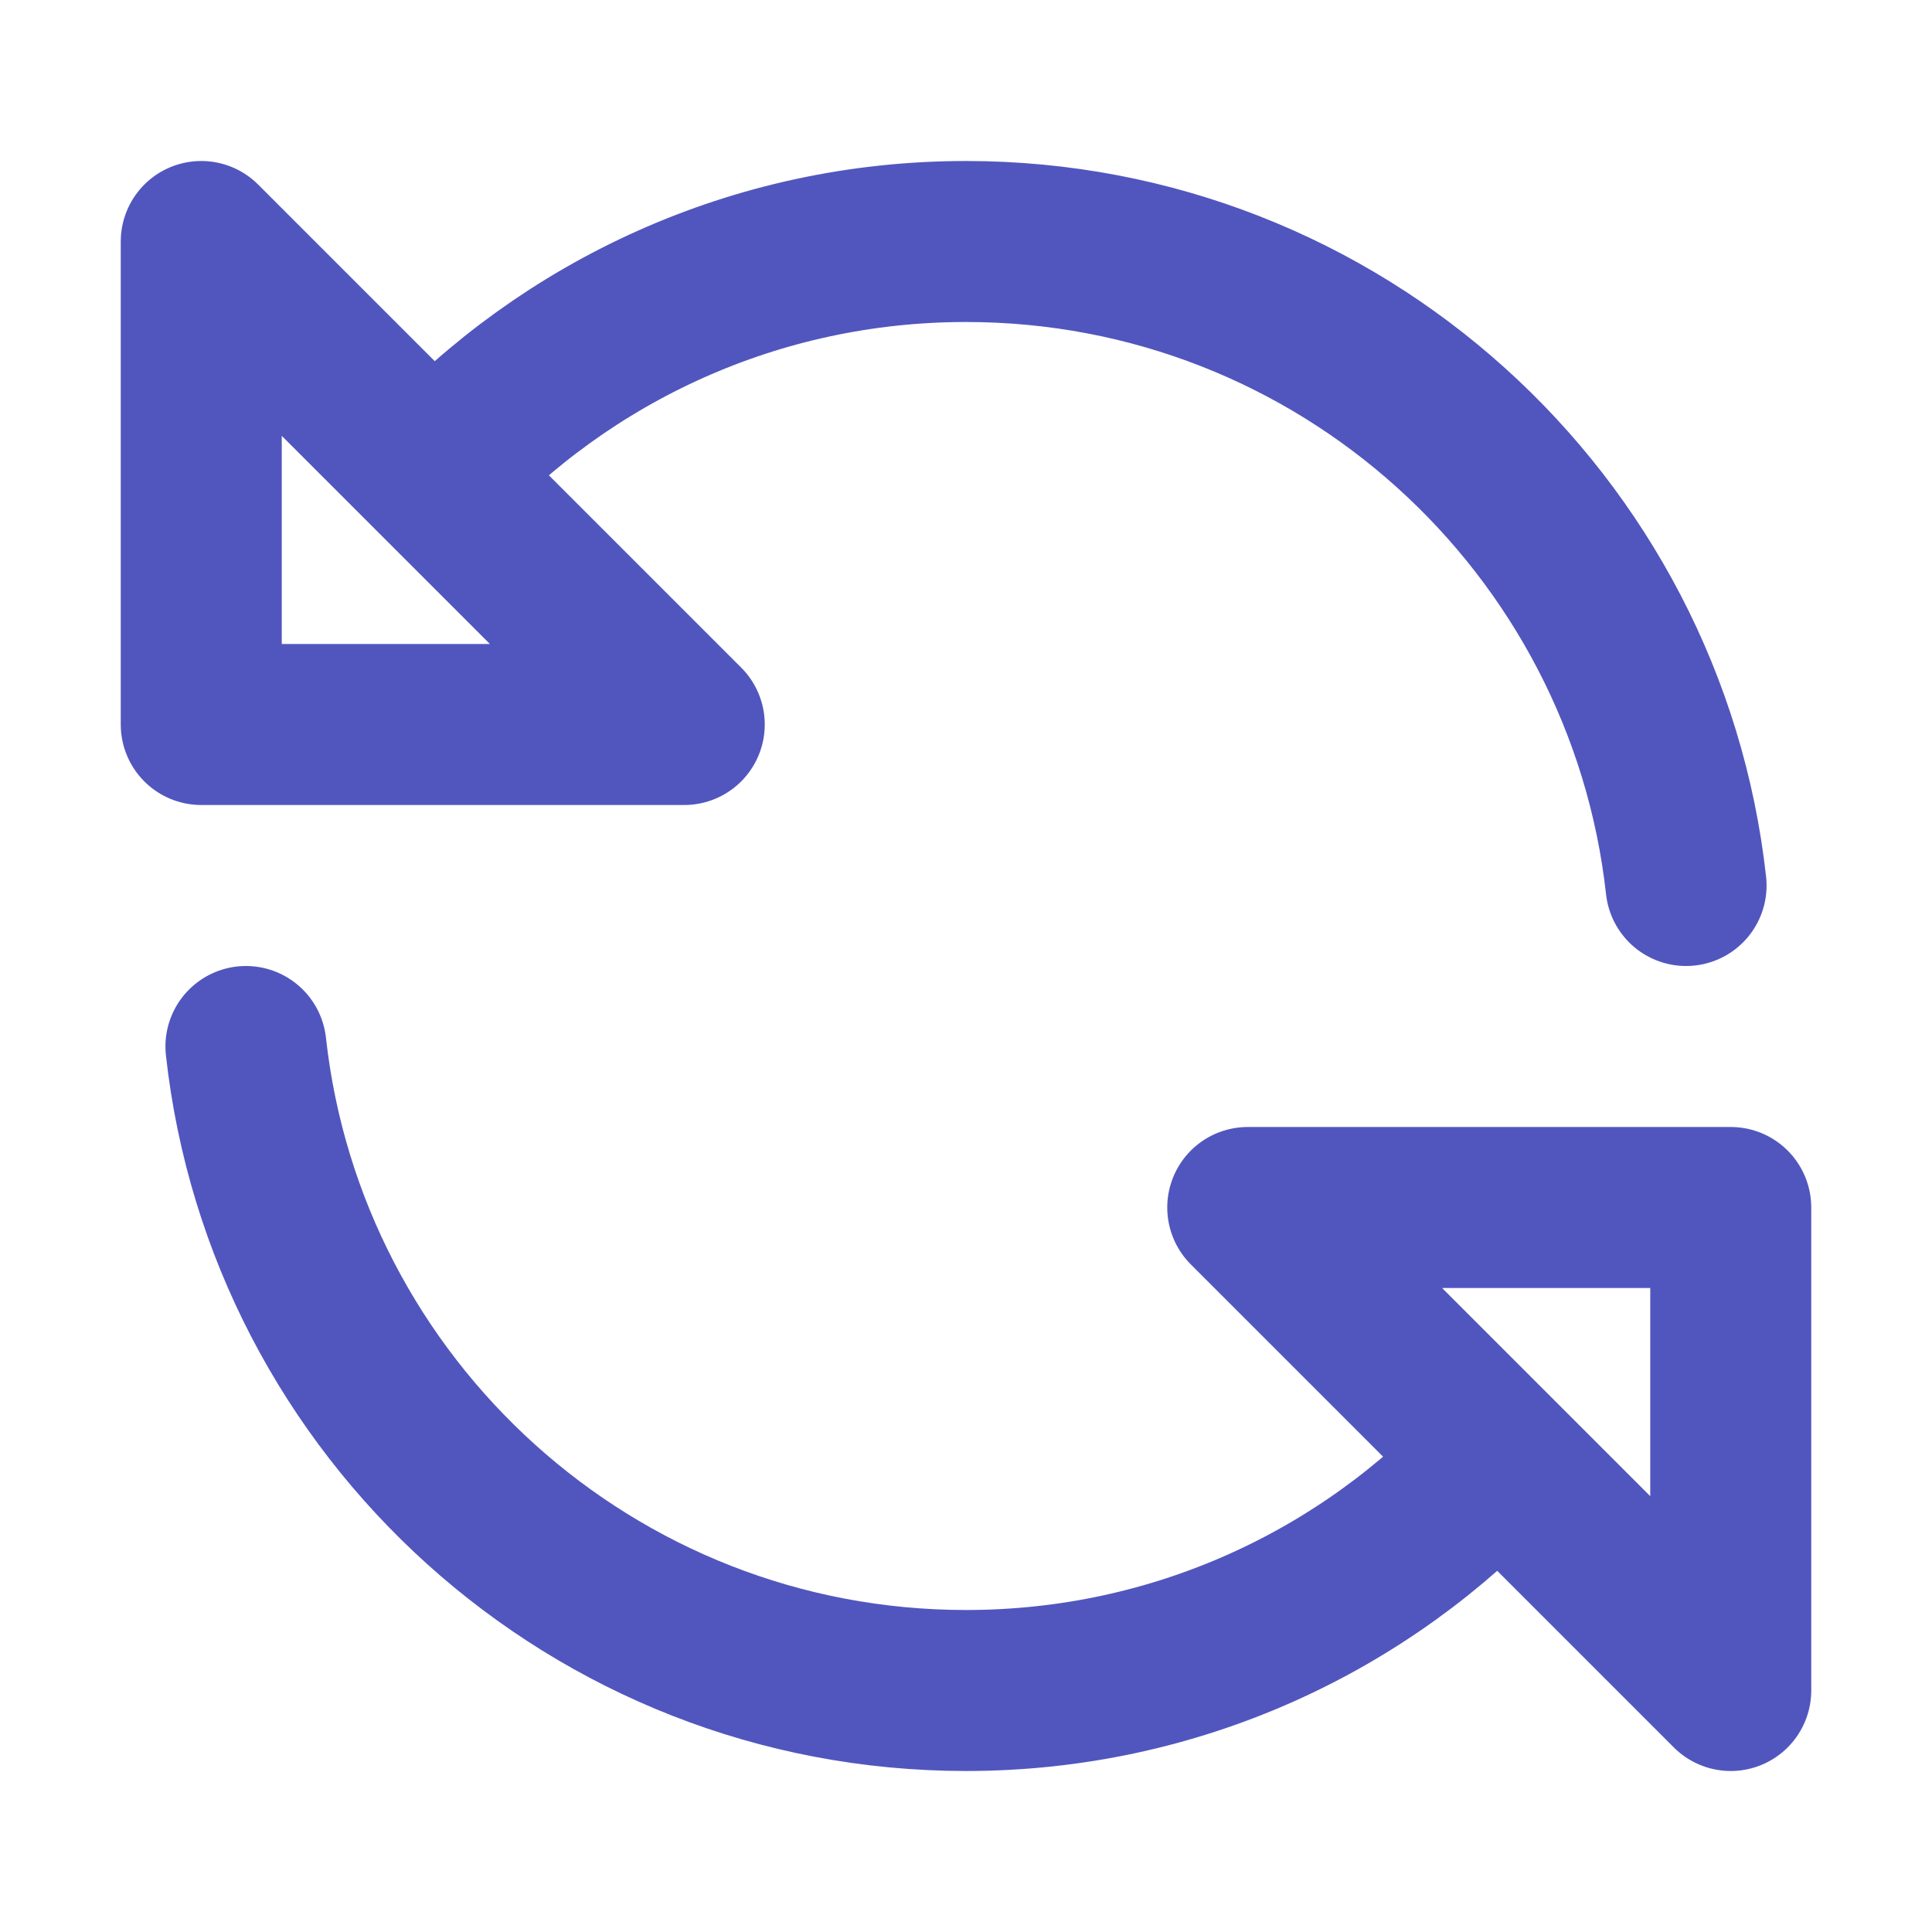
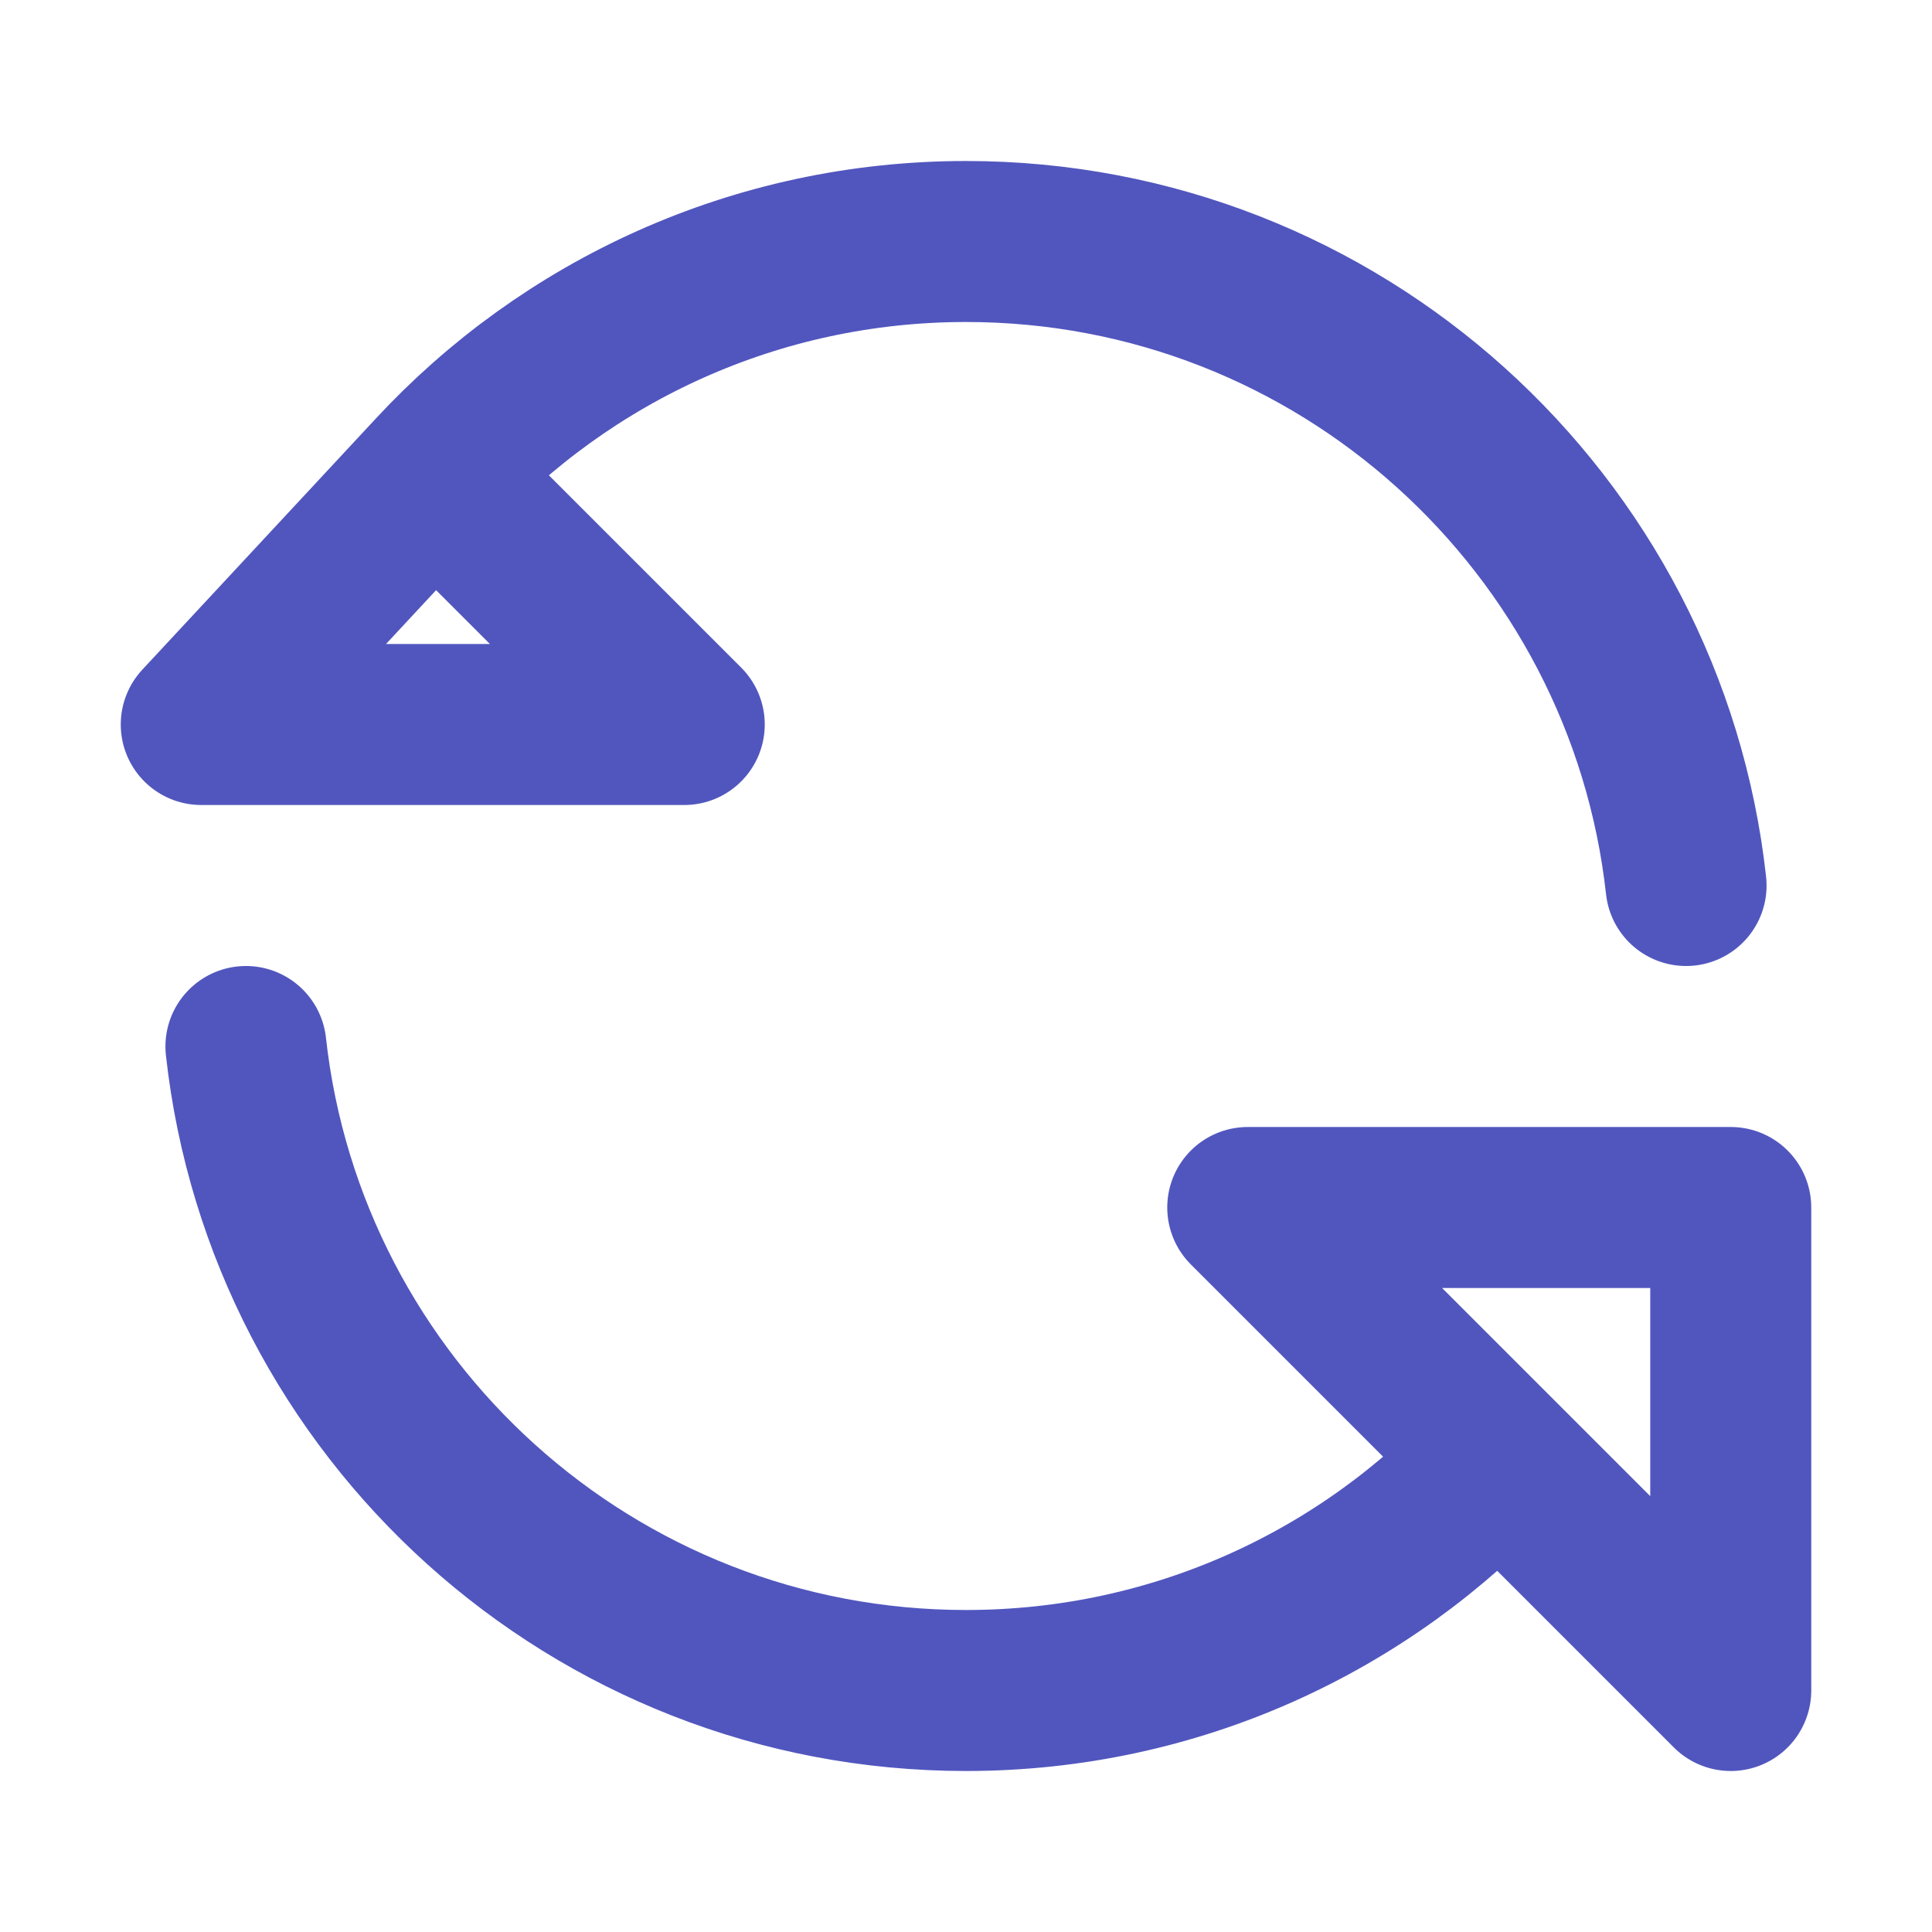
<svg xmlns="http://www.w3.org/2000/svg" width="24" height="24" viewBox="0 0 24 24" fill="none">
-   <path d="M5.391 5.891L8.5 9H2.5V3L5.391 5.891ZM5.391 5.891C7.035 4.113 9.388 3 12 3C16.633 3 20.448 6.5 20.945 11M18.609 18.109L21.5 21V15H15.5L18.609 18.109ZM18.609 18.109C16.965 19.887 14.613 21 12 21C7.367 21 3.552 17.5 3.055 13" stroke="#5156BE" stroke-width="2" stroke-linecap="round" stroke-linejoin="round" />
+   <path d="M5.391 5.891L8.5 9H2.5L5.391 5.891ZM5.391 5.891C7.035 4.113 9.388 3 12 3C16.633 3 20.448 6.5 20.945 11M18.609 18.109L21.5 21V15H15.5L18.609 18.109ZM18.609 18.109C16.965 19.887 14.613 21 12 21C7.367 21 3.552 17.5 3.055 13" stroke="#5156BE" stroke-width="2" stroke-linecap="round" stroke-linejoin="round" />
</svg>